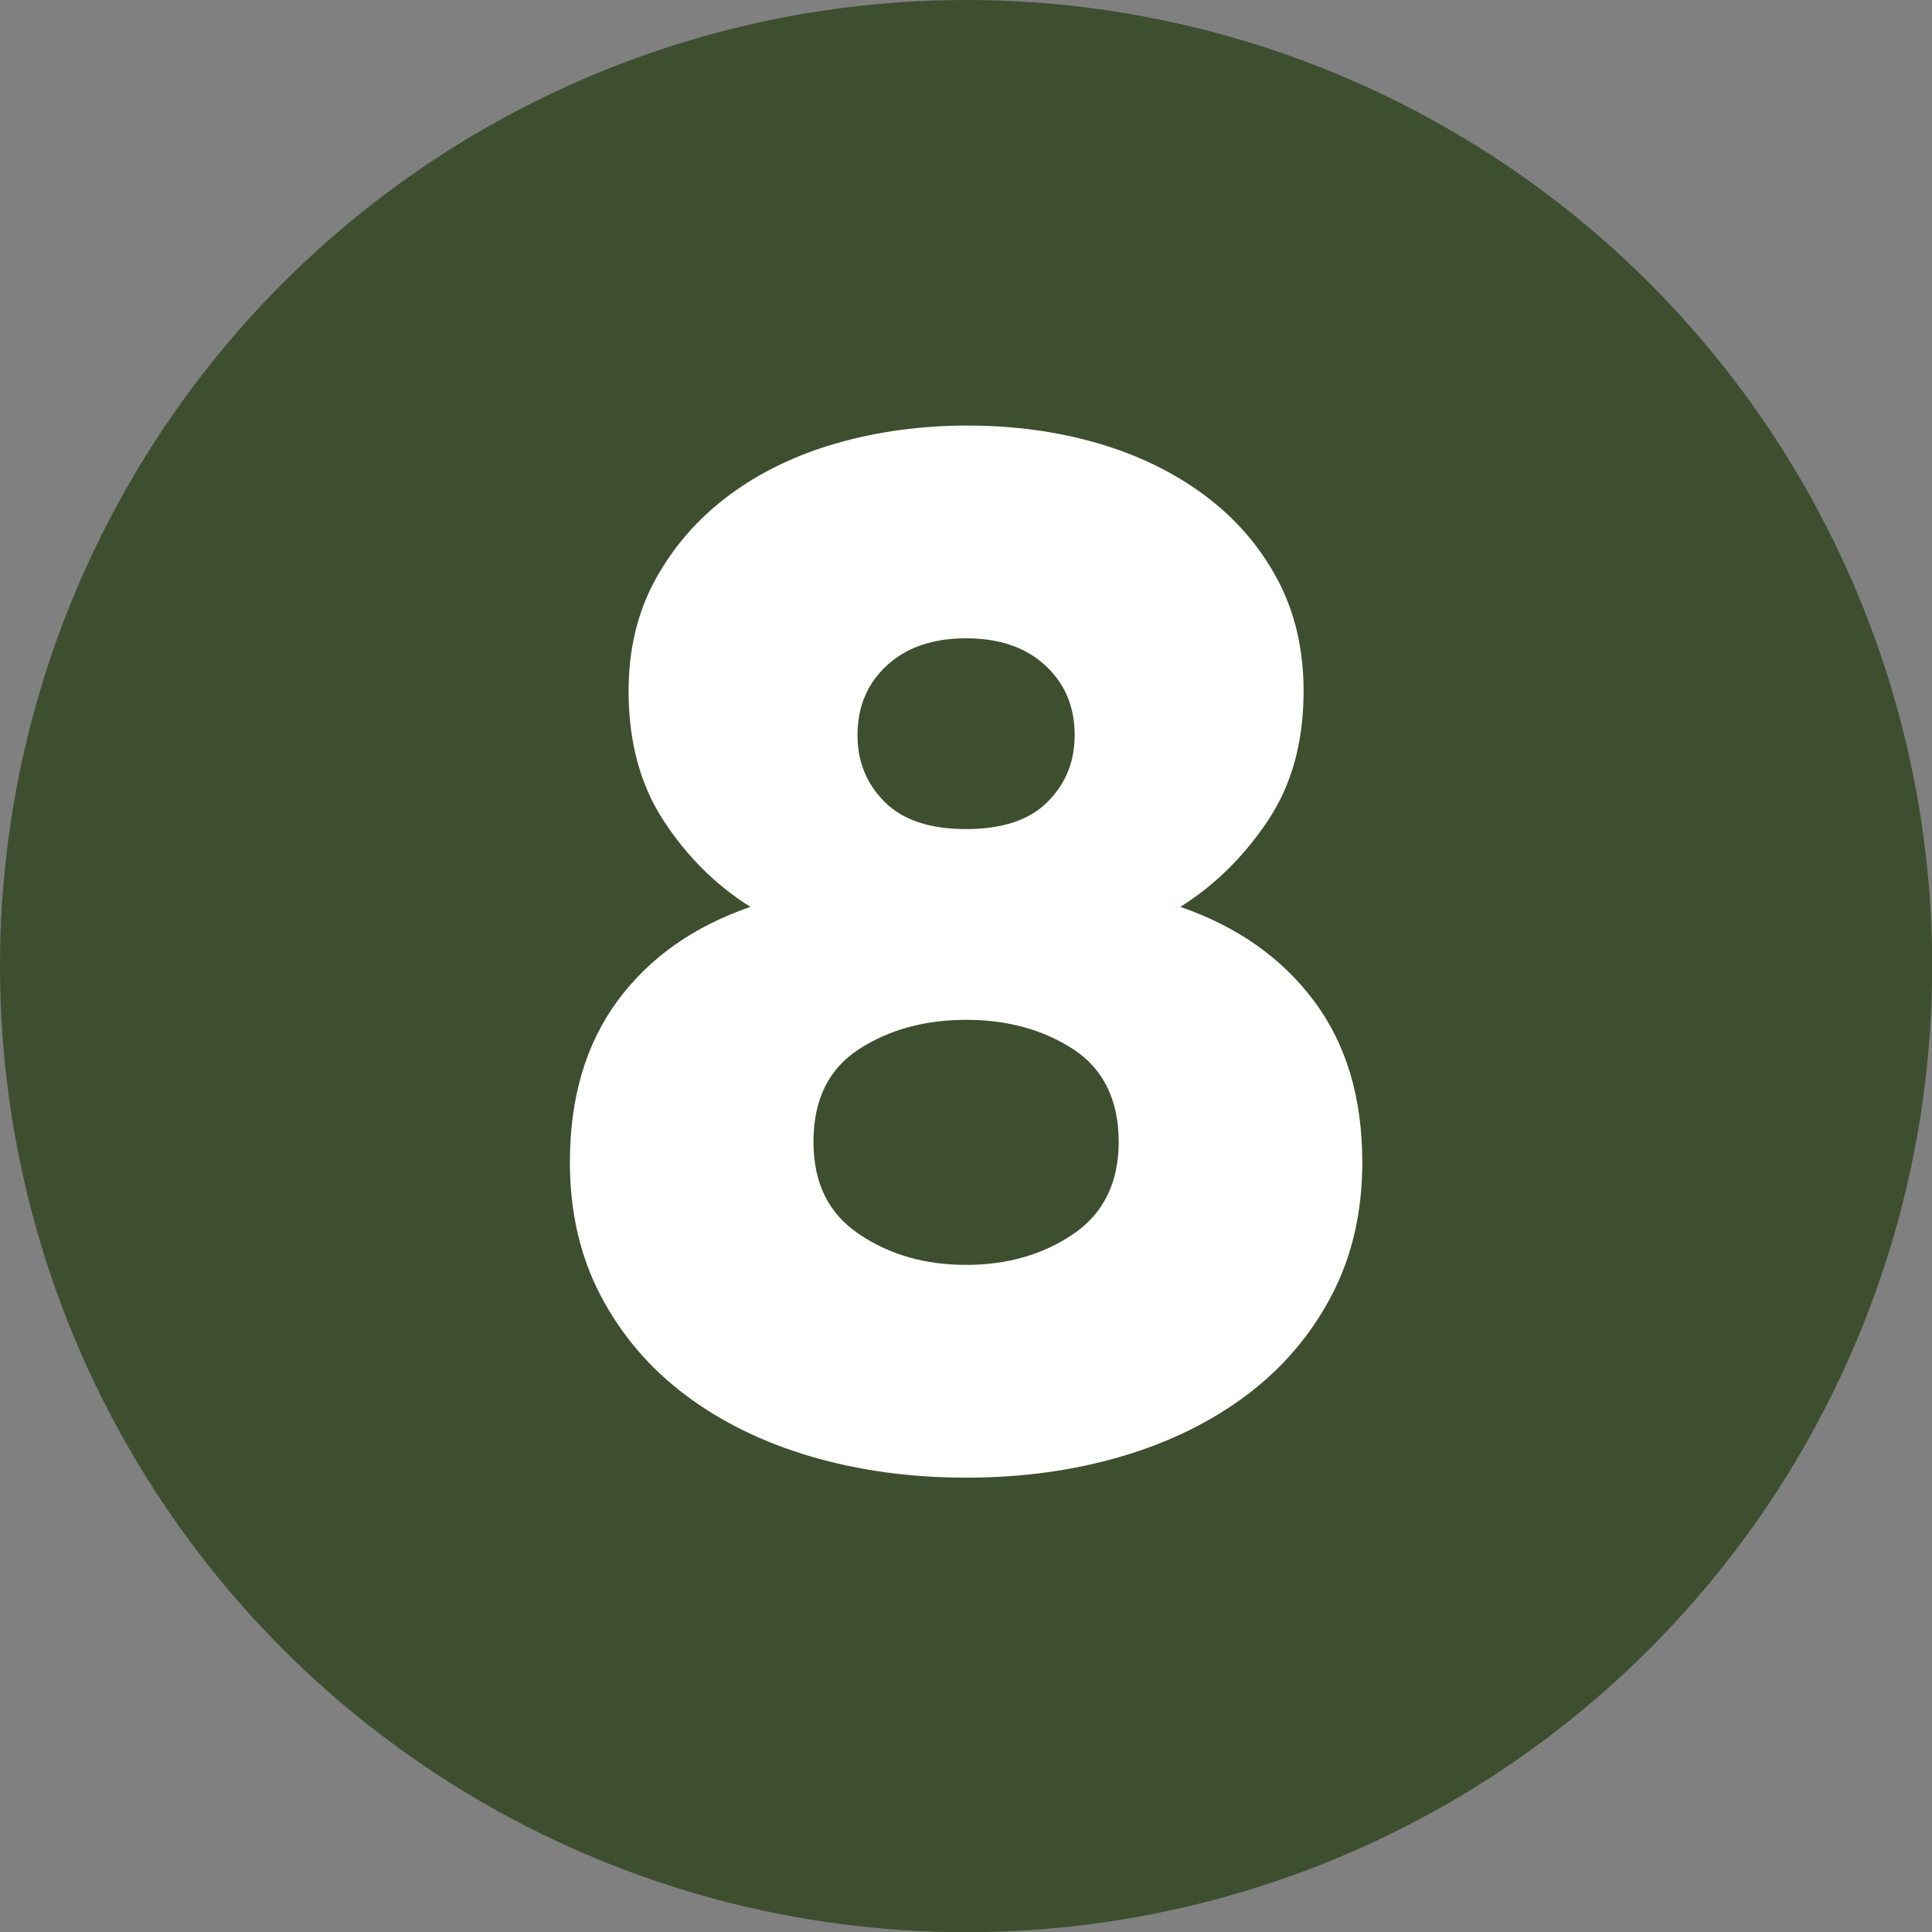
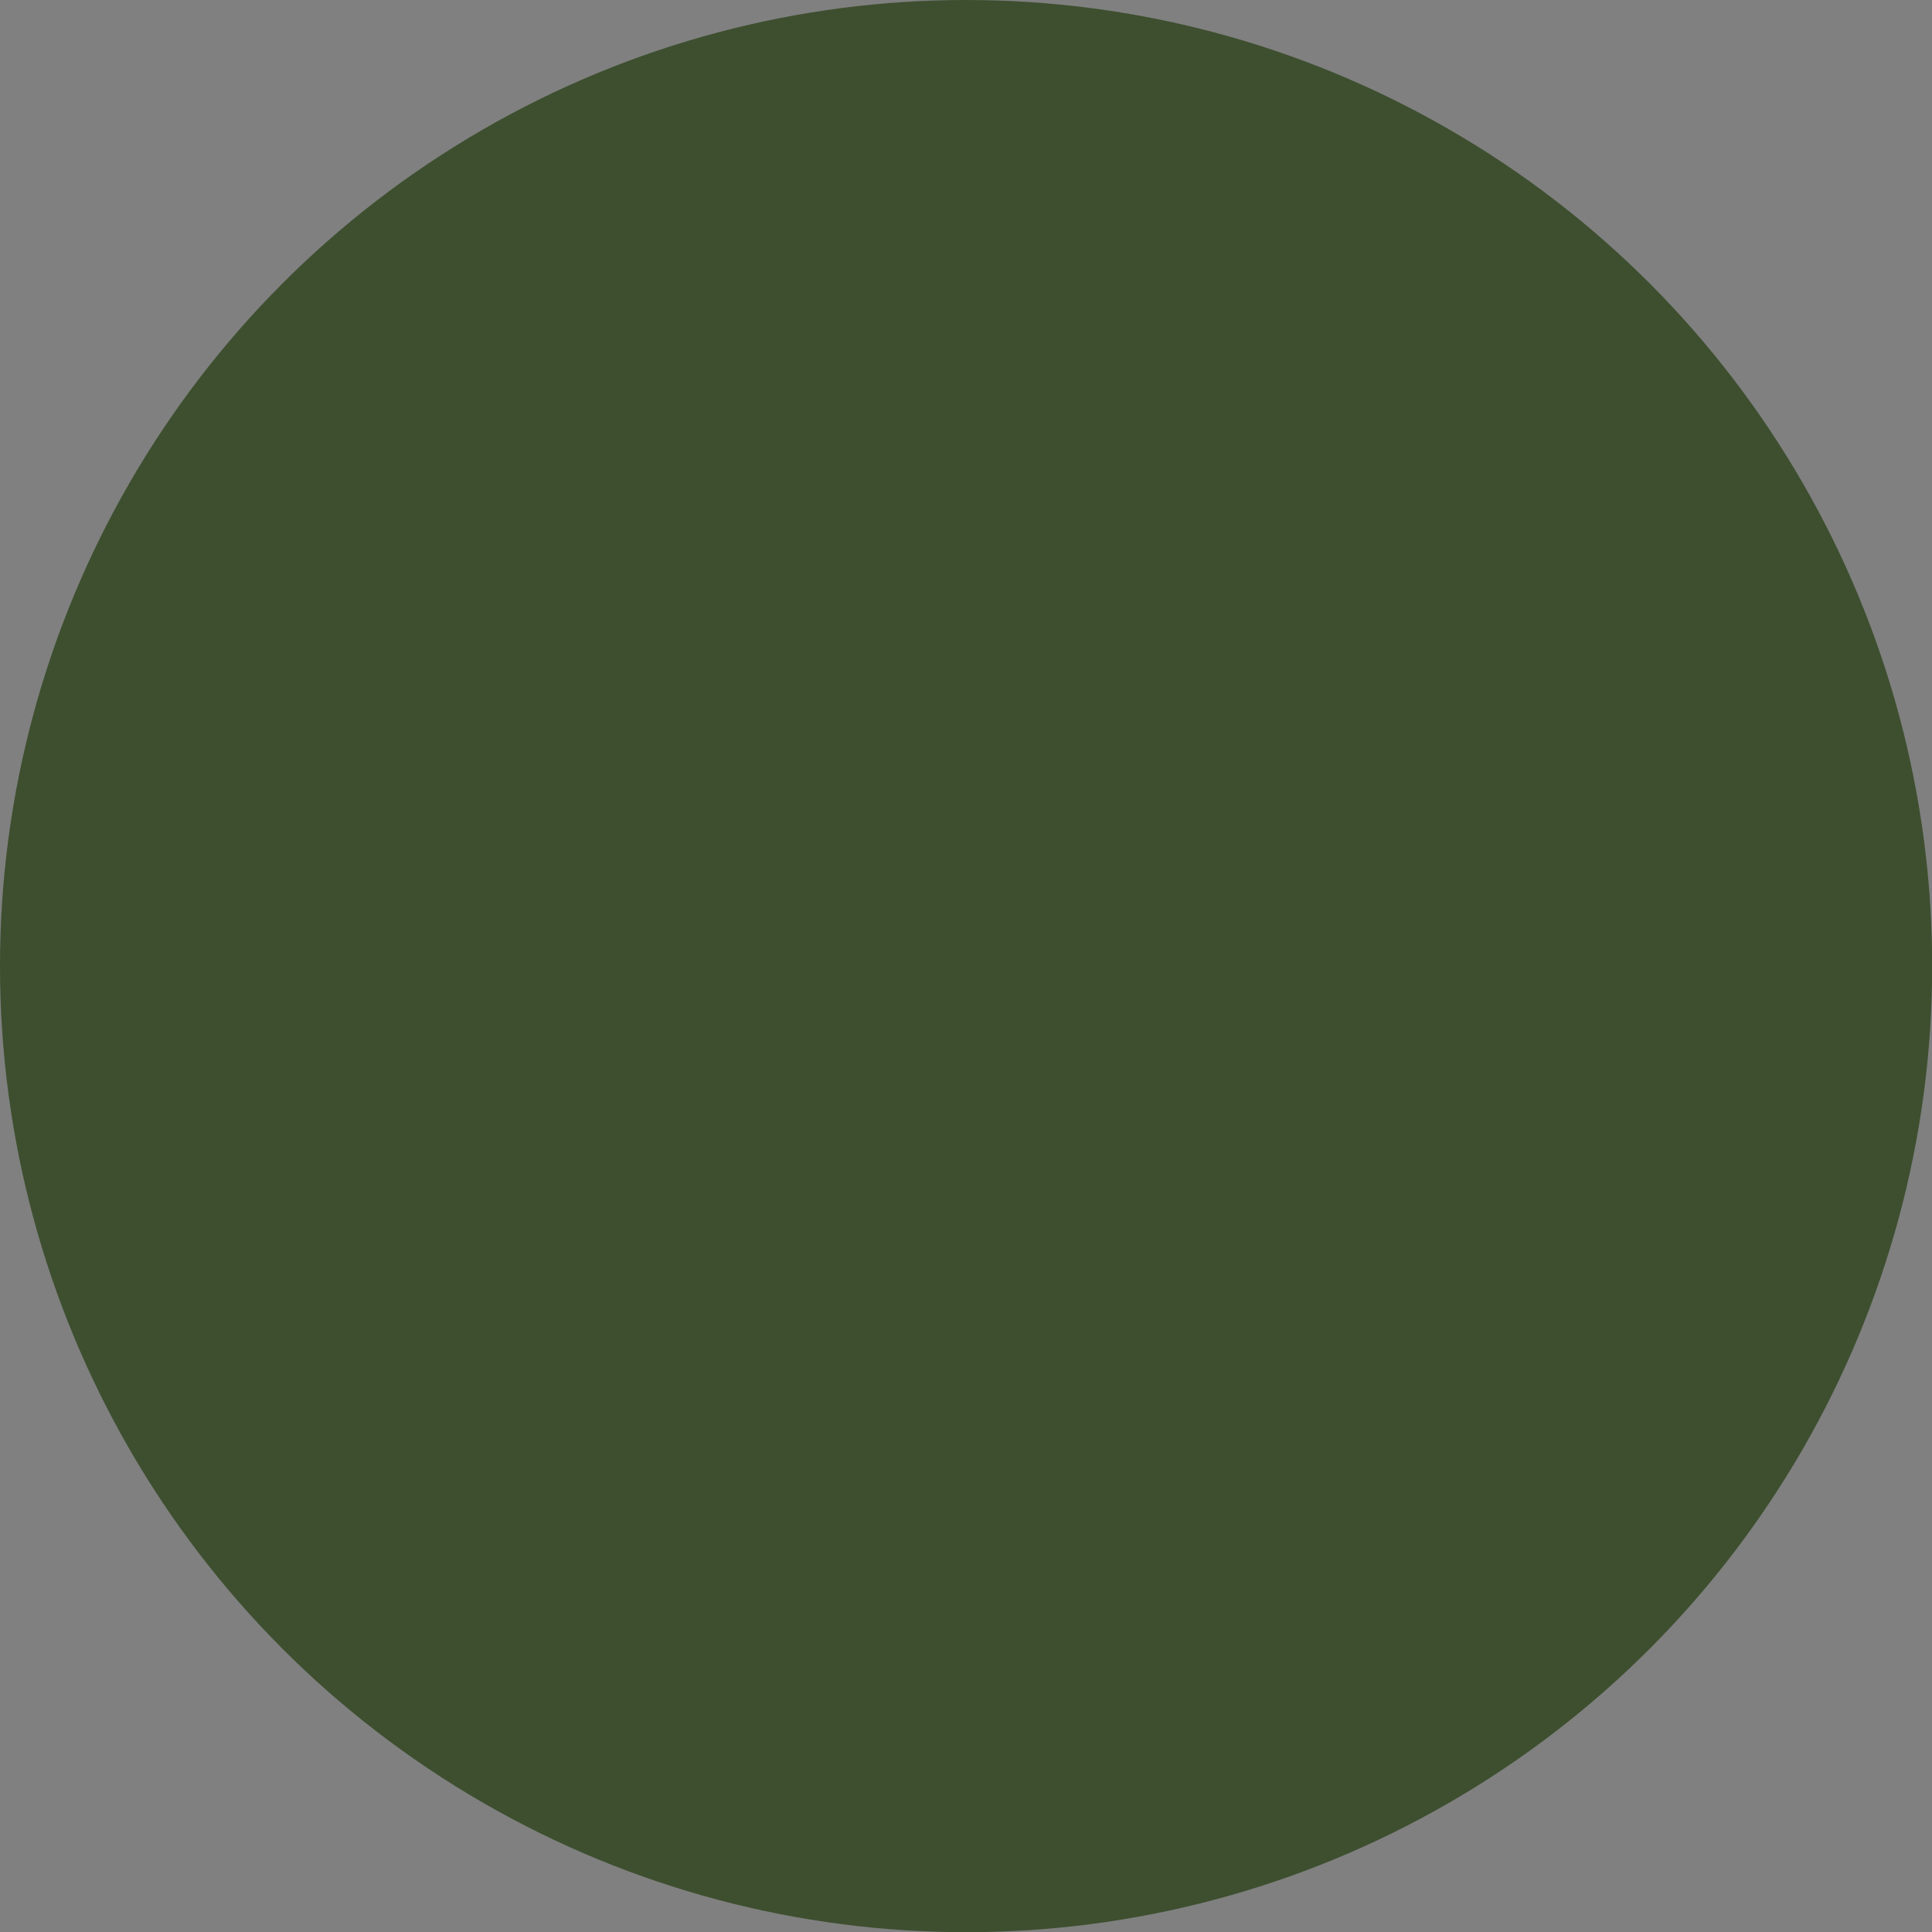
<svg xmlns="http://www.w3.org/2000/svg" id="uuid-41009f9a-52e8-400e-babf-e686066bc928" width="105.33" height="105.33" viewBox="0 0 105.33 105.33">
  <rect x="0" y="0" width="105.33" height="105.33" fill="#808080" stroke="none" />
  <g id="uuid-fdf95fde-e69c-433a-b4df-a16e77cbbe82">
    <circle cx="52.67" cy="52.67" r="52.67" style="fill:#3d4f2f; stroke-width:0px;" />
-     <path d="m52.67,80.56c-3.04,0-5.87-.39-8.48-1.16-2.61-.77-4.89-1.89-6.84-3.36-1.95-1.47-3.48-3.27-4.6-5.4-1.12-2.13-1.68-4.56-1.68-7.28,0-3.52.87-6.45,2.6-8.8,1.73-2.35,4.15-4.05,7.24-5.12-1.87-1.17-3.44-2.73-4.72-4.68-1.28-1.95-1.92-4.31-1.92-7.08,0-2.29.49-4.33,1.48-6.12.99-1.79,2.32-3.31,4-4.56,1.68-1.25,3.64-2.2,5.88-2.84,2.24-.64,4.61-.96,7.12-.96s4.87.32,7.08.96c2.21.64,4.16,1.59,5.84,2.84,1.68,1.25,3,2.77,3.96,4.56.96,1.79,1.44,3.83,1.44,6.12,0,2.77-.65,5.13-1.96,7.08-1.31,1.95-2.89,3.51-4.76,4.68,3.09,1.07,5.52,2.77,7.28,5.12,1.76,2.35,2.64,5.28,2.64,8.8,0,2.72-.56,5.15-1.68,7.28-1.12,2.13-2.65,3.93-4.6,5.4-1.95,1.47-4.23,2.59-6.84,3.36-2.61.77-5.44,1.16-8.48,1.16Zm0-11.6c2.24,0,4.19-.56,5.84-1.68,1.65-1.12,2.48-2.8,2.48-5.04s-.83-3.97-2.48-5.04c-1.65-1.07-3.6-1.6-5.84-1.6s-4.19.53-5.84,1.6c-1.65,1.07-2.48,2.75-2.48,5.04s.83,3.92,2.48,5.04c1.65,1.12,3.6,1.68,5.84,1.68Zm0-23.76c1.97,0,3.45-.49,4.44-1.48s1.48-2.2,1.48-3.64c0-1.55-.53-2.81-1.6-3.8-1.07-.99-2.51-1.48-4.32-1.48s-3.25.49-4.32,1.48c-1.07.99-1.6,2.25-1.6,3.8,0,1.44.49,2.65,1.48,3.64.99.99,2.47,1.48,4.44,1.48Z" style="fill:#fff; stroke-width:0px;" />
  </g>
</svg>